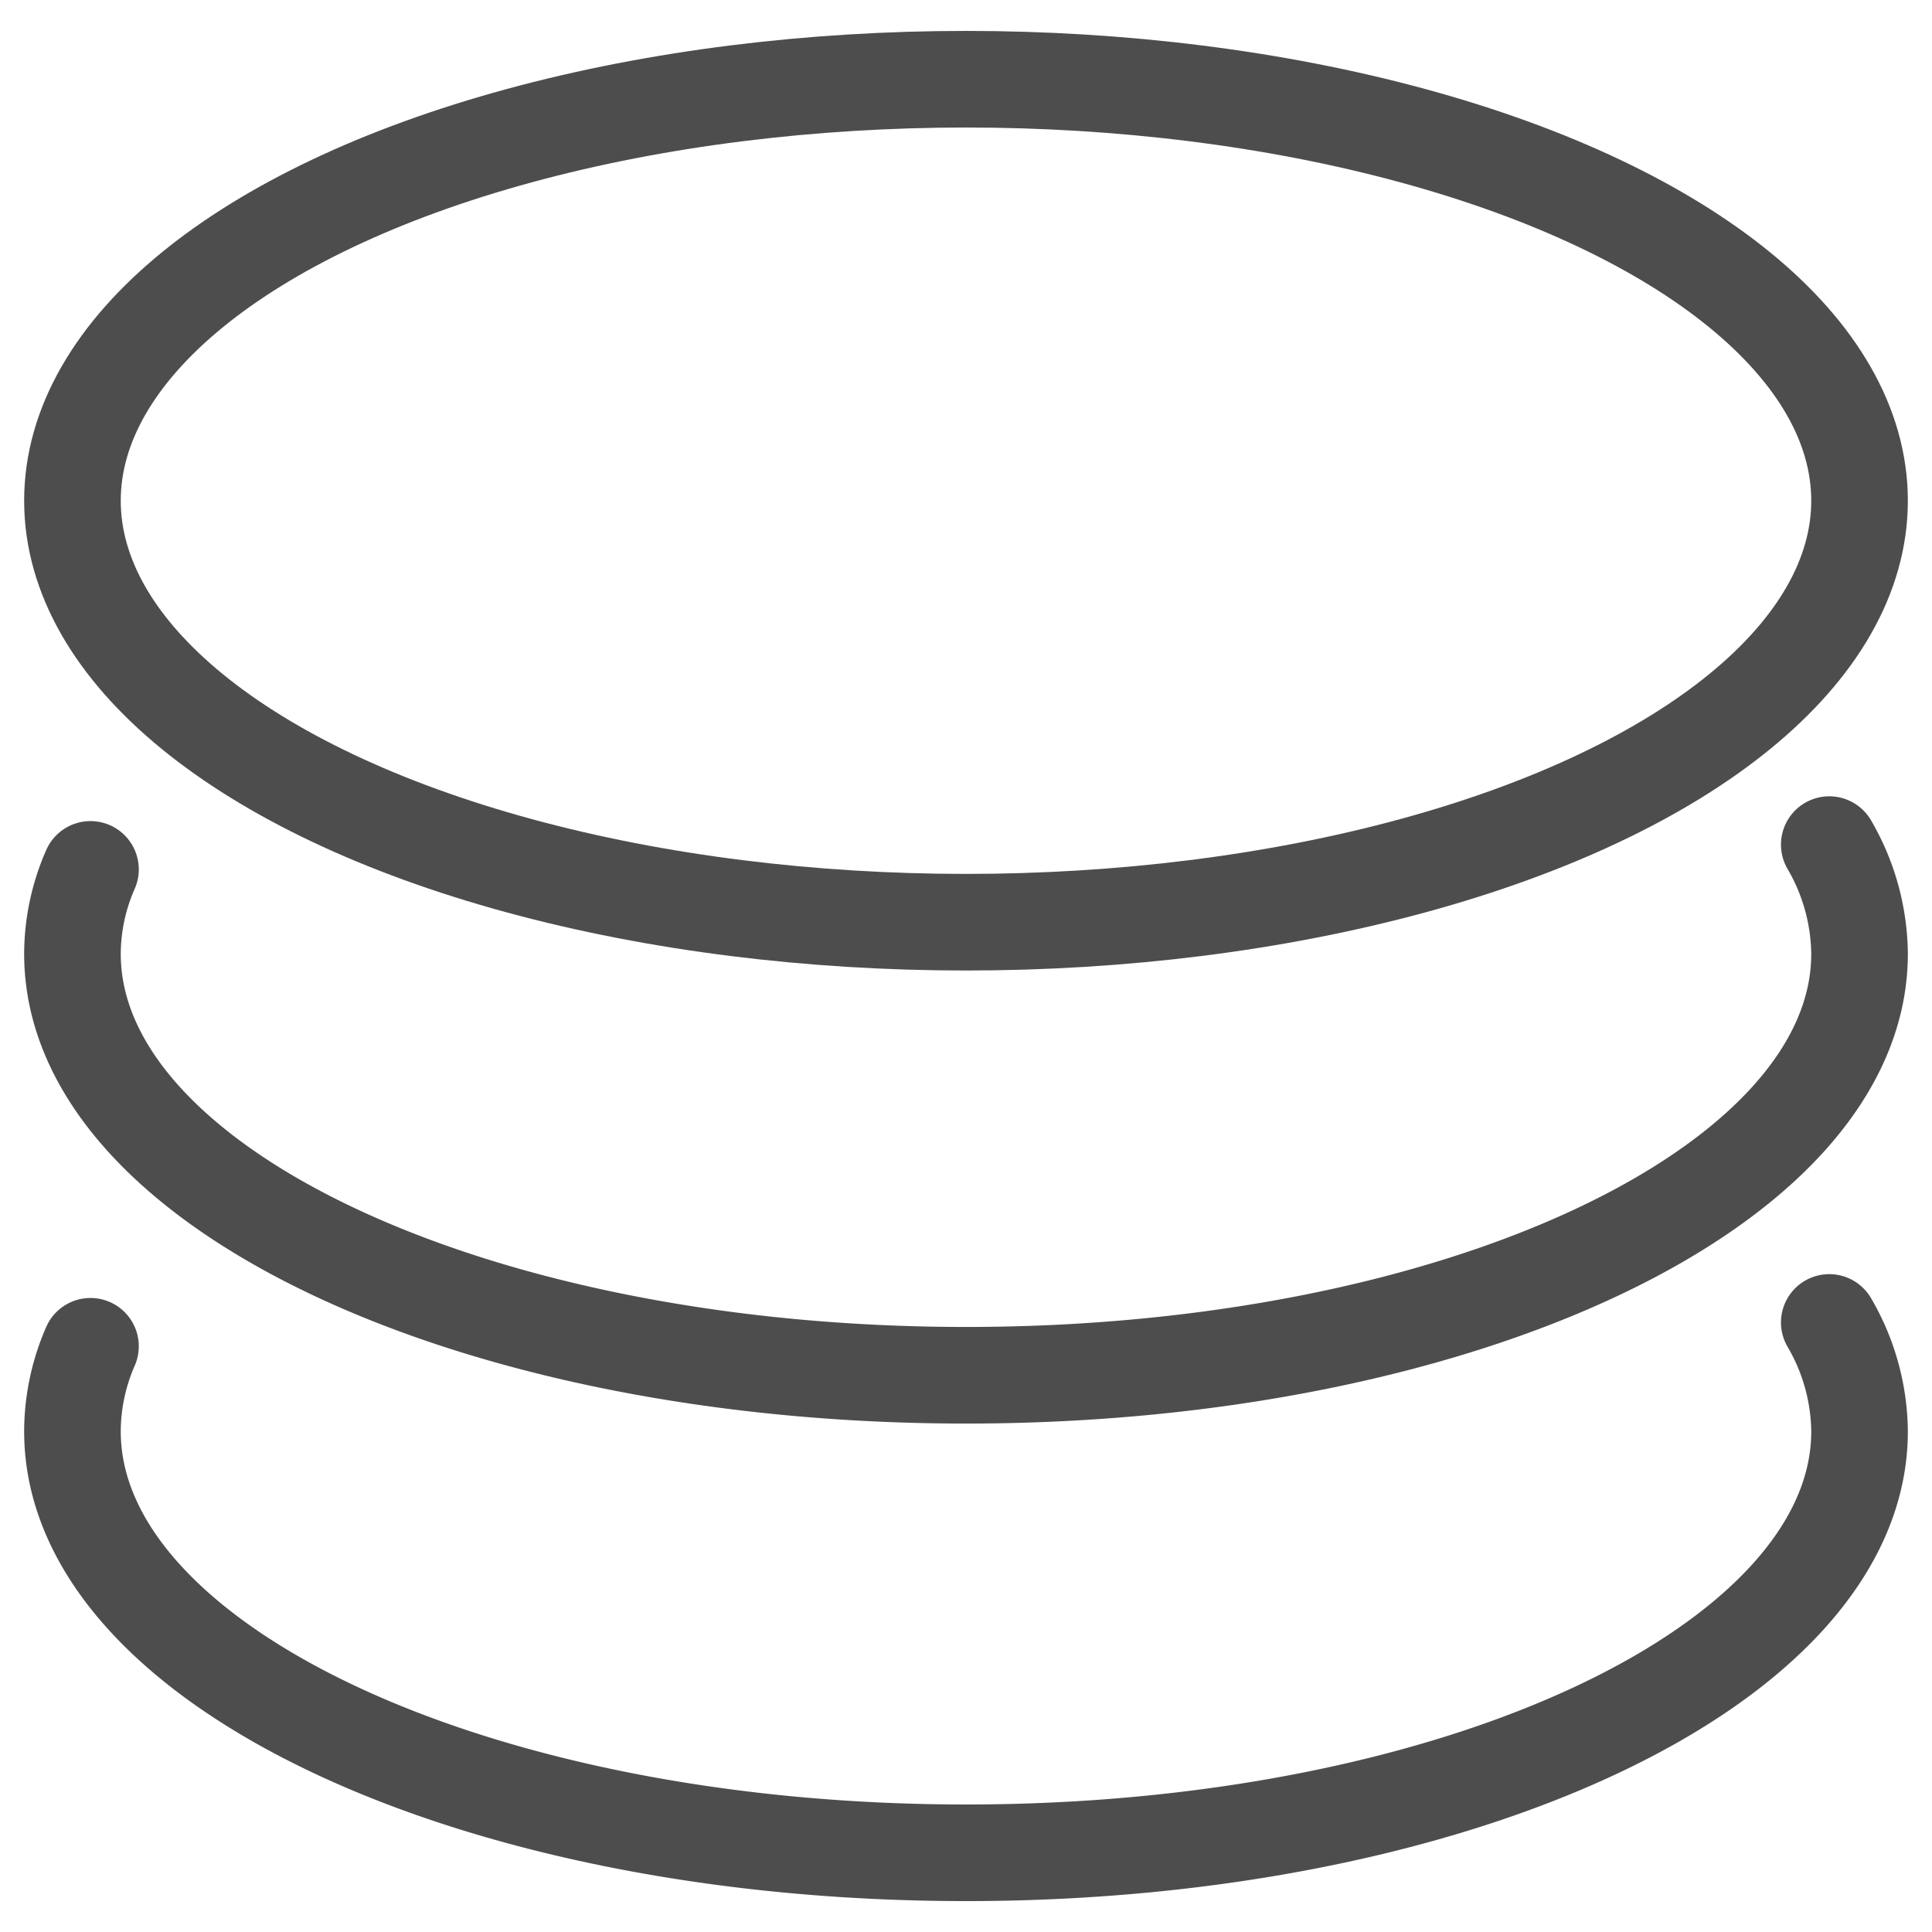
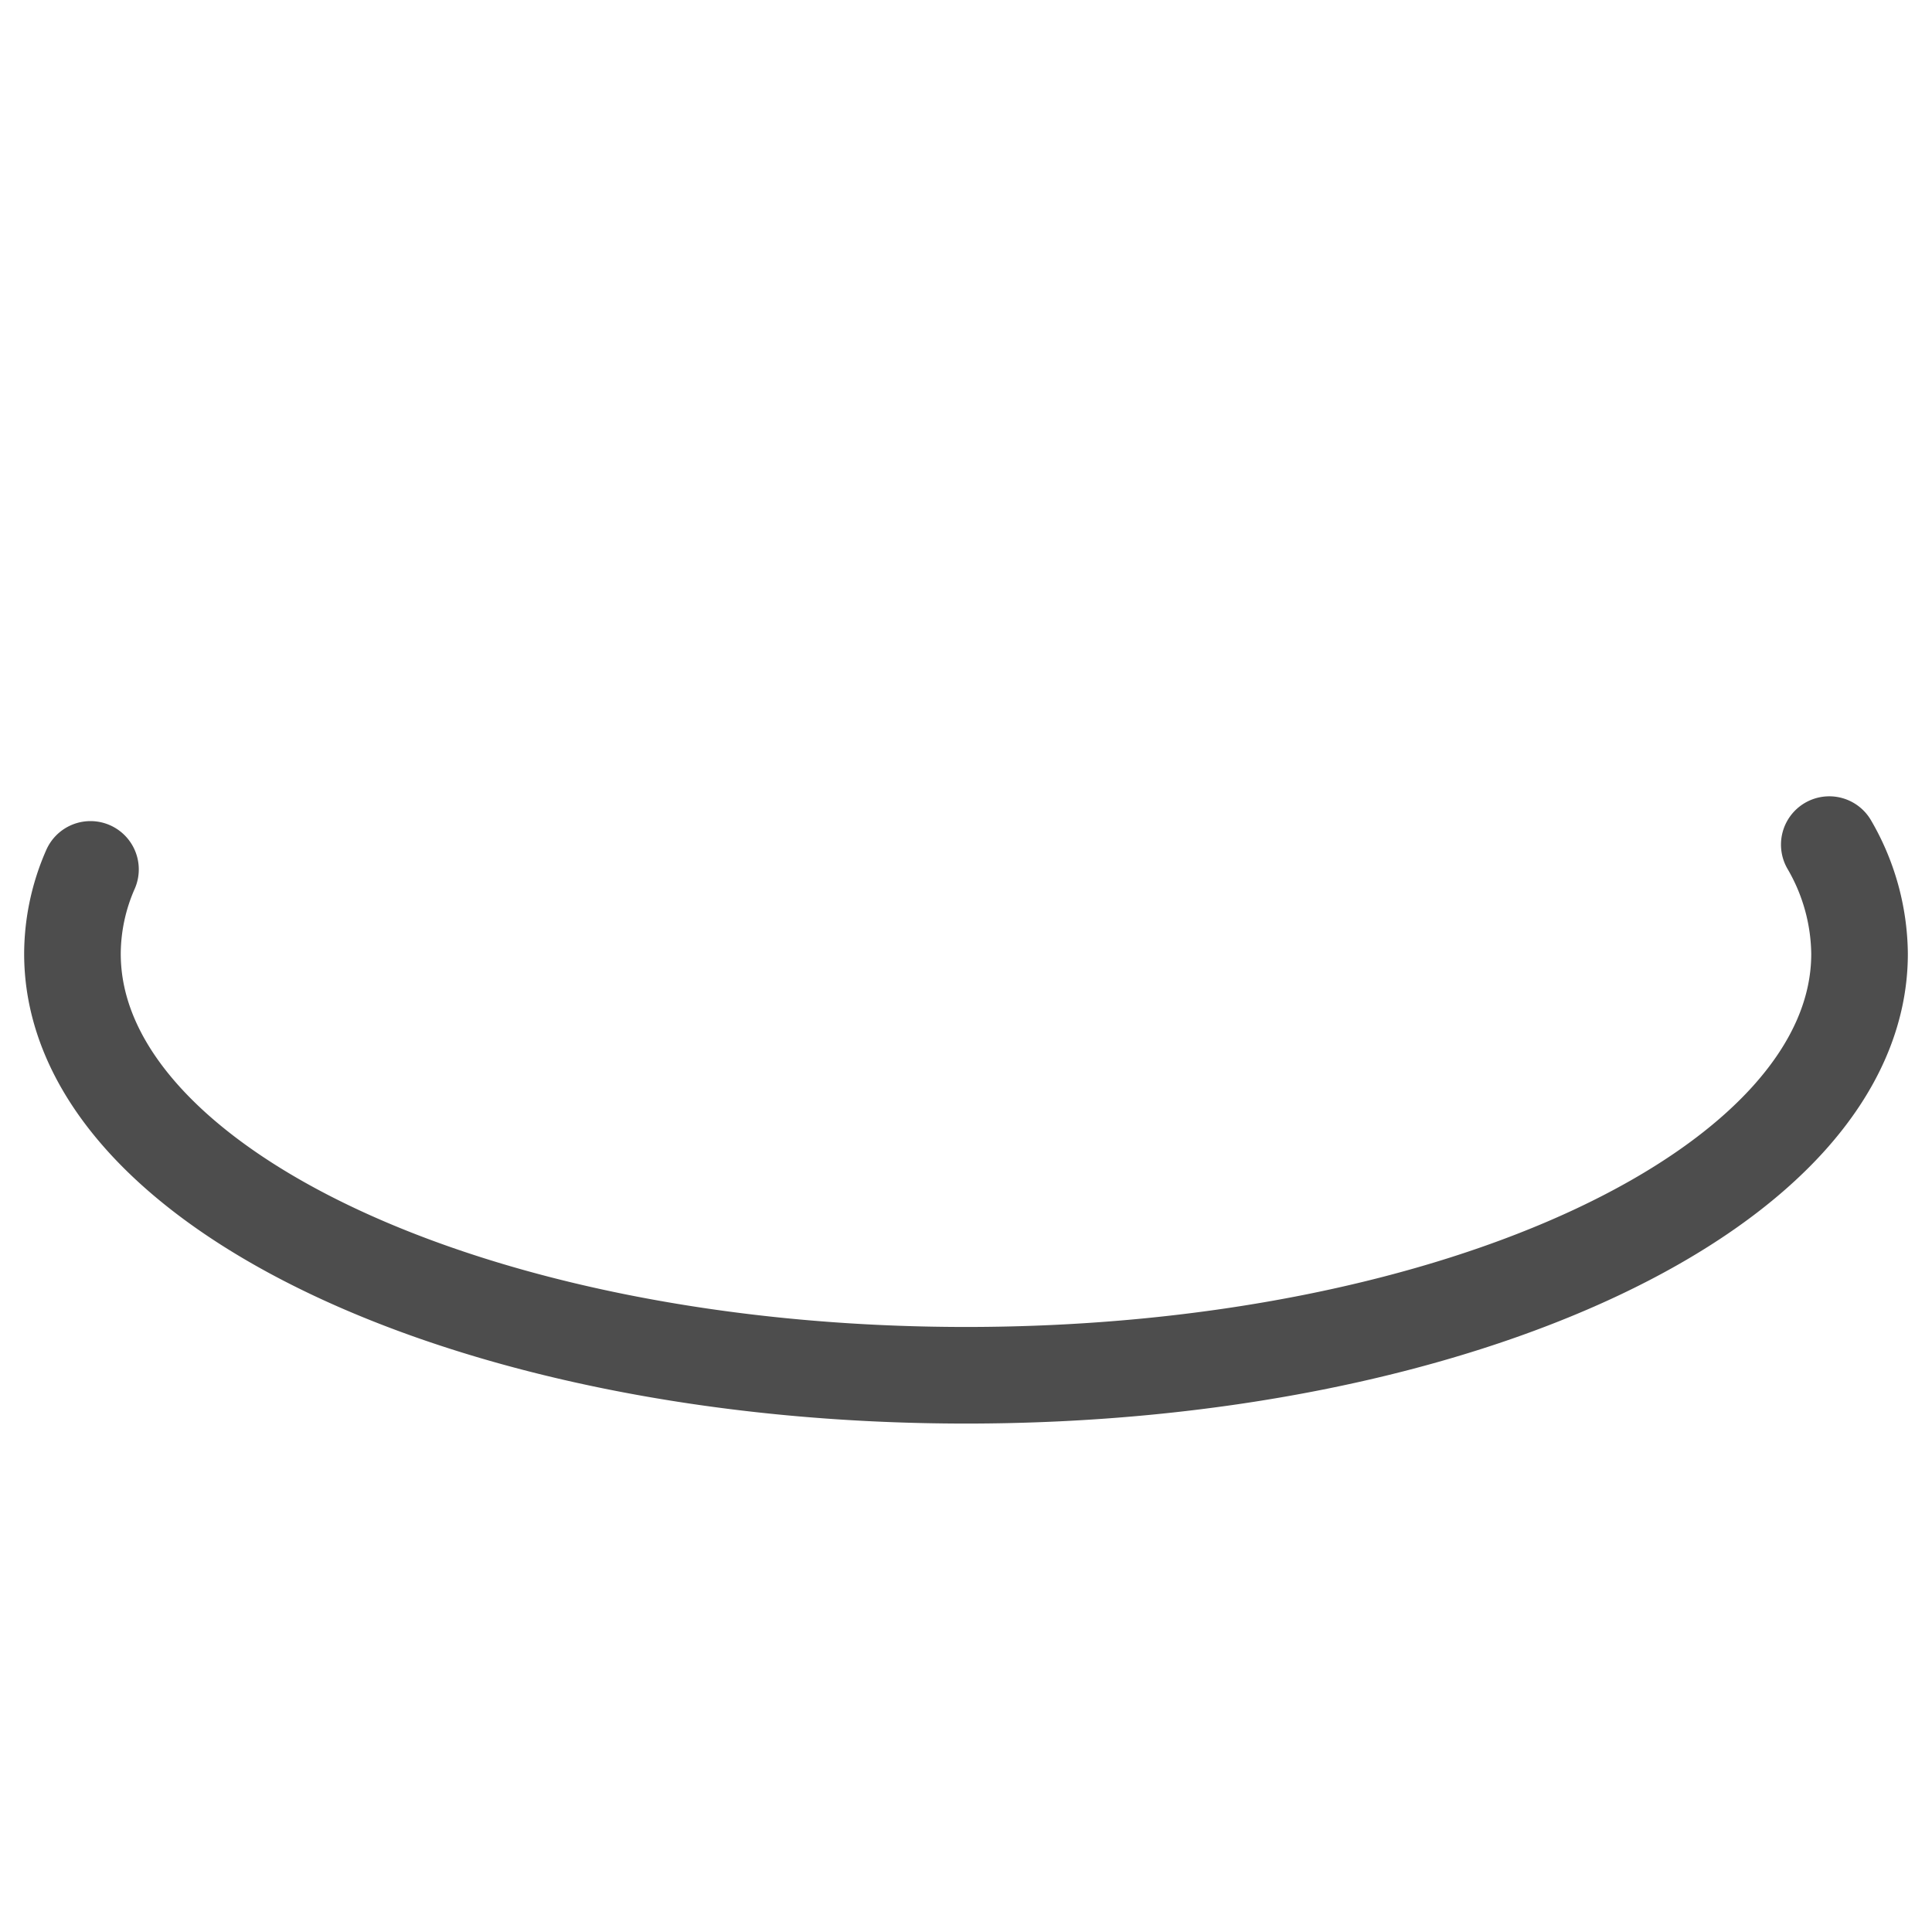
<svg xmlns="http://www.w3.org/2000/svg" id="图层_1" data-name="图层 1" viewBox="0 0 60 60">
  <defs>
    <style>.cls-1,.cls-2{fill:none;stroke:#4d4d4d;stroke-miterlimit:10;stroke-width:3px;}.cls-2{stroke-linecap:round;}</style>
  </defs>
-   <ellipse class="cls-1" cx="30" cy="15.55" rx="27.75" ry="13.09" />
  <path class="cls-2" d="M56.81,26.23a6.86,6.86,0,0,1,.94,3.39c0,7.23-12.42,13.09-27.75,13.09S2.25,36.85,2.25,29.62A6.55,6.55,0,0,1,2.81,27" />
-   <path class="cls-2" d="M56.81,41.07a6.82,6.82,0,0,1,.94,3.38c0,7.23-12.42,13.09-27.75,13.09S2.25,51.68,2.25,44.45a6.63,6.63,0,0,1,.56-2.64" />
</svg>